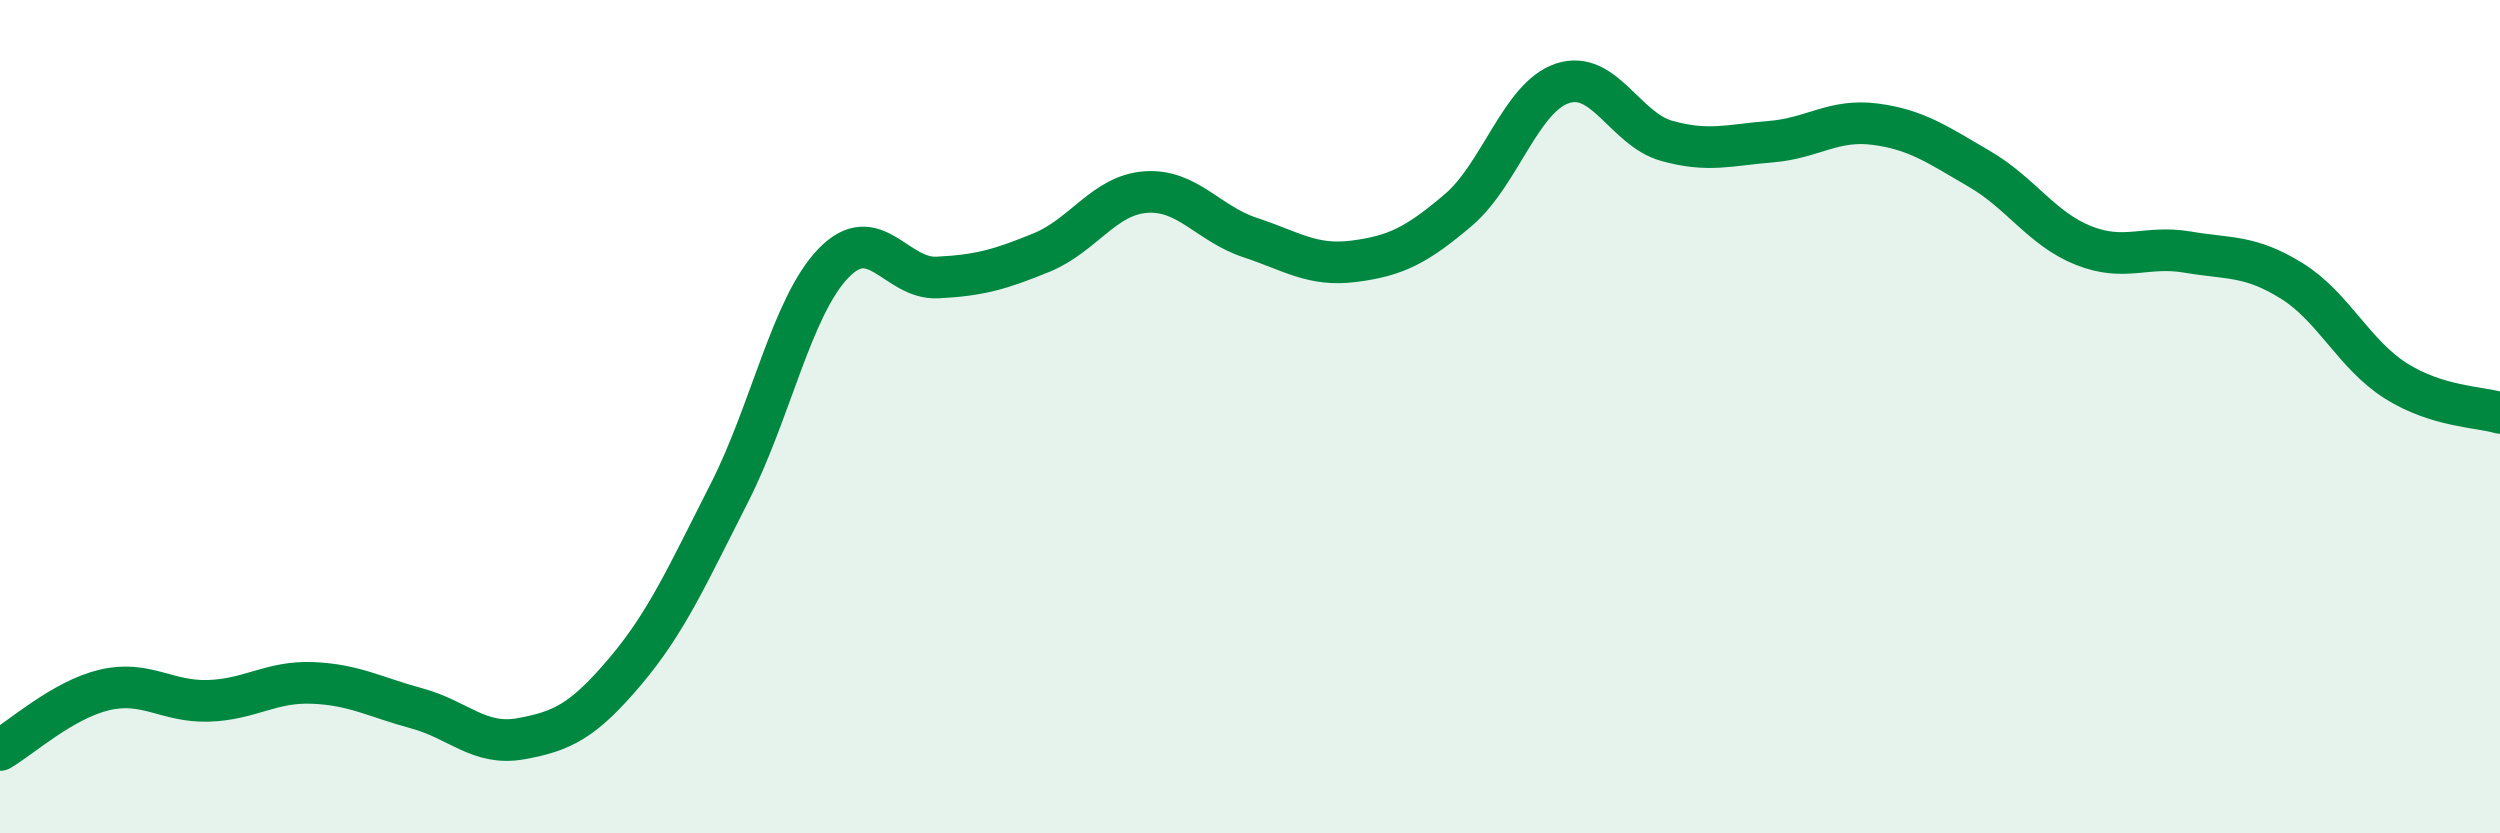
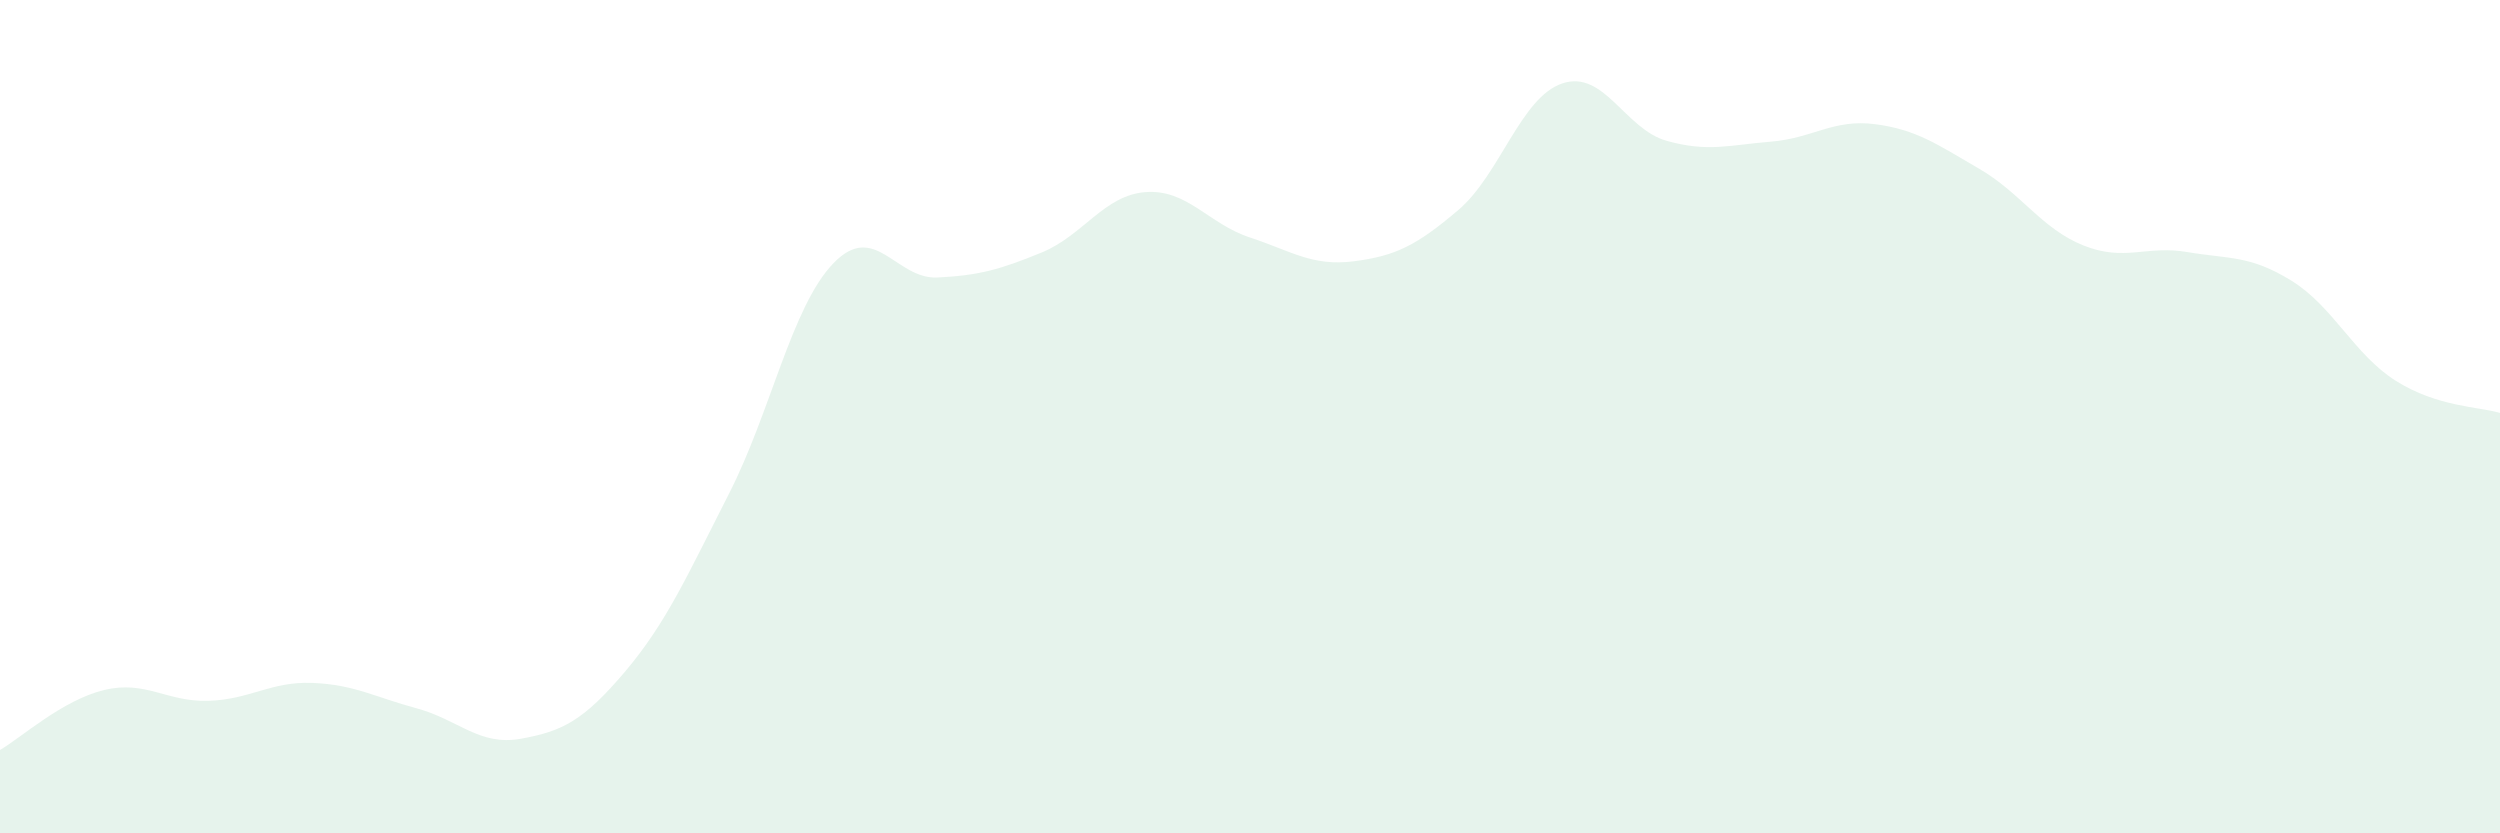
<svg xmlns="http://www.w3.org/2000/svg" width="60" height="20" viewBox="0 0 60 20">
  <path d="M 0,18 C 0.5,17.71 1.5,16.8 2.5,16.56 C 3.5,16.32 4,16.85 5,16.82 C 6,16.79 6.5,16.35 7.5,16.39 C 8.5,16.43 9,16.73 10,17 C 11,17.27 11.5,17.91 12.5,17.73 C 13.5,17.55 14,17.3 15,16.12 C 16,14.94 16.5,13.8 17.5,11.84 C 18.5,9.88 19,7.36 20,6.32 C 21,5.28 21.5,6.71 22.5,6.66 C 23.5,6.61 24,6.47 25,6.06 C 26,5.65 26.5,4.68 27.5,4.61 C 28.5,4.54 29,5.37 30,5.7 C 31,6.03 31.5,6.4 32.5,6.27 C 33.5,6.14 34,5.89 35,5.04 C 36,4.19 36.5,2.33 37.5,2 C 38.5,1.67 39,3.1 40,3.38 C 41,3.66 41.5,3.48 42.5,3.4 C 43.5,3.32 44,2.85 45,2.98 C 46,3.11 46.5,3.47 47.5,4.05 C 48.5,4.63 49,5.49 50,5.89 C 51,6.29 51.5,5.88 52.5,6.05 C 53.5,6.22 54,6.12 55,6.74 C 56,7.36 56.5,8.51 57.5,9.14 C 58.5,9.77 59.5,9.76 60,9.91L60 20L0 20Z" fill="#008740" opacity="0.1" stroke-linecap="round" stroke-linejoin="round" />
-   <path d="M 0,18 C 0.5,17.71 1.5,16.8 2.5,16.56 C 3.5,16.32 4,16.85 5,16.82 C 6,16.79 6.5,16.35 7.5,16.39 C 8.5,16.43 9,16.73 10,17 C 11,17.27 11.5,17.91 12.5,17.73 C 13.5,17.55 14,17.3 15,16.12 C 16,14.94 16.5,13.8 17.5,11.84 C 18.5,9.88 19,7.36 20,6.32 C 21,5.28 21.5,6.71 22.5,6.66 C 23.5,6.61 24,6.47 25,6.06 C 26,5.65 26.5,4.68 27.5,4.61 C 28.5,4.54 29,5.37 30,5.7 C 31,6.03 31.5,6.4 32.5,6.27 C 33.5,6.14 34,5.89 35,5.04 C 36,4.19 36.5,2.33 37.5,2 C 38.5,1.67 39,3.1 40,3.38 C 41,3.66 41.5,3.48 42.5,3.4 C 43.5,3.32 44,2.85 45,2.98 C 46,3.11 46.5,3.47 47.5,4.05 C 48.5,4.63 49,5.49 50,5.89 C 51,6.29 51.5,5.88 52.5,6.05 C 53.5,6.22 54,6.12 55,6.74 C 56,7.36 56.5,8.51 57.5,9.14 C 58.5,9.77 59.5,9.76 60,9.91" stroke="#008740" stroke-width="1" fill="none" stroke-linecap="round" stroke-linejoin="round" />
</svg>